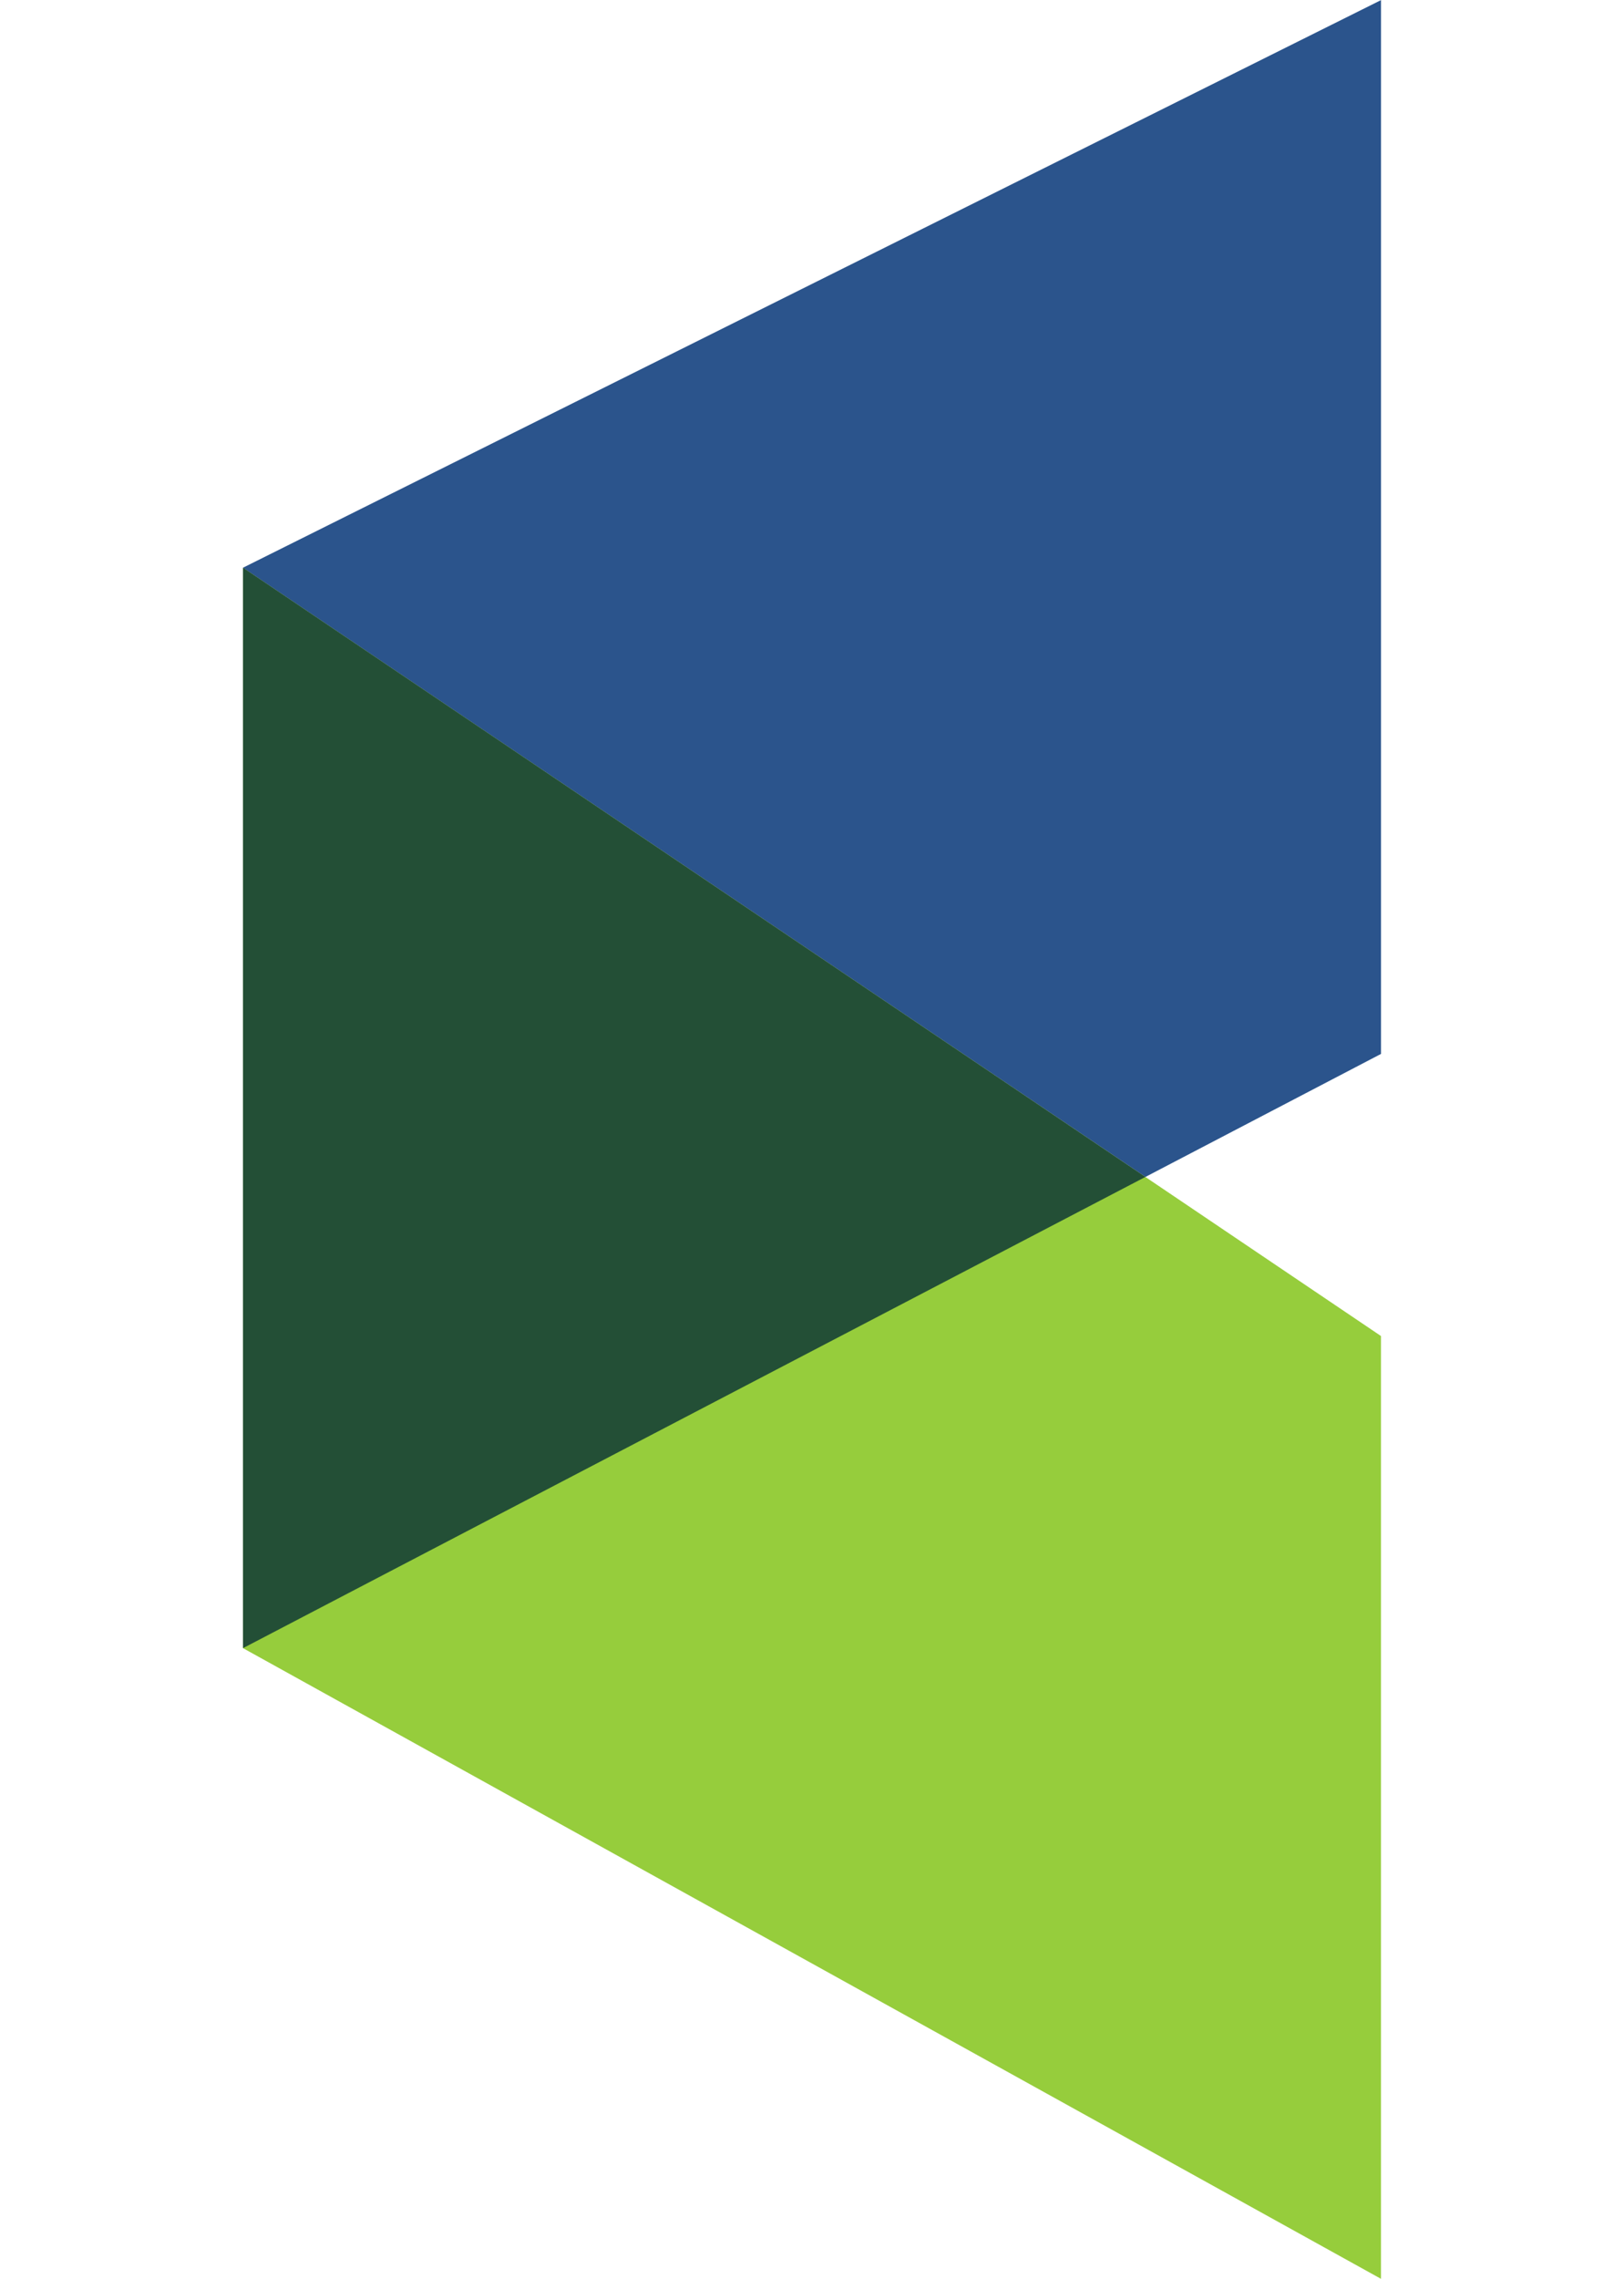
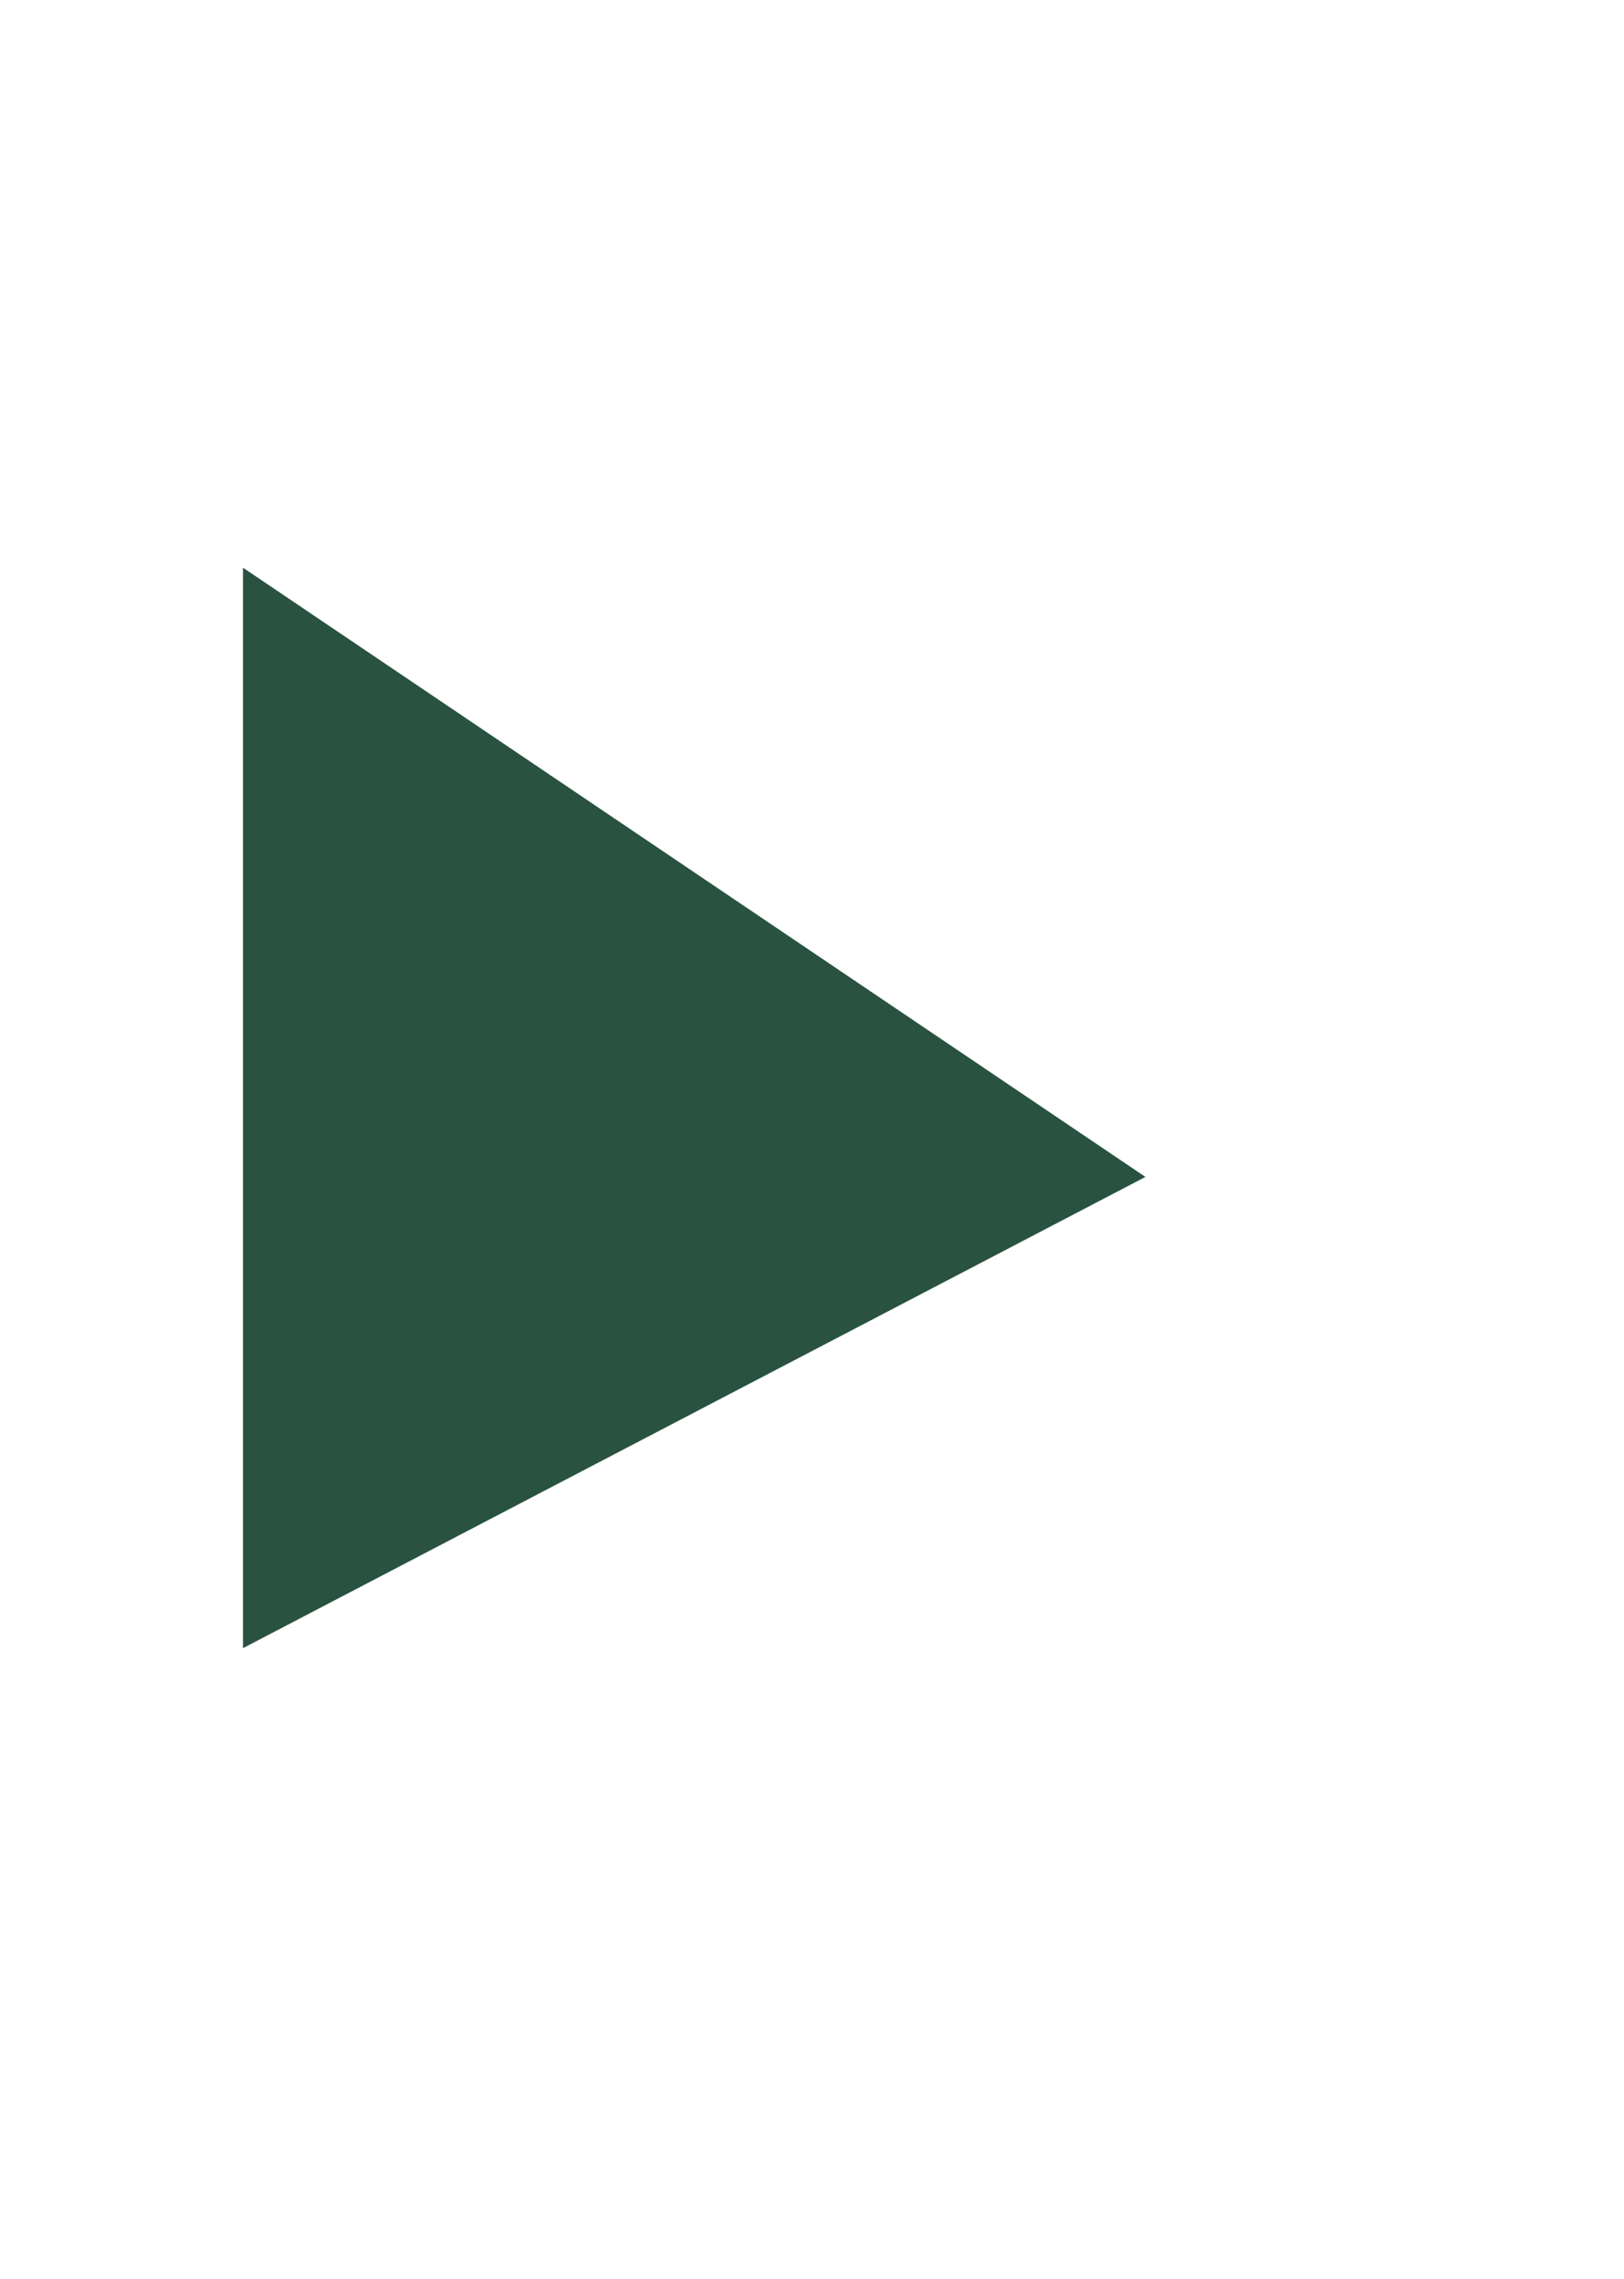
<svg xmlns="http://www.w3.org/2000/svg" width="55pt" height="77.15pt" viewBox="0 0 55 77.15" version="1.2" id="svg89">
  <defs id="defs8">
    <clipPath id="clip1">
-       <path d="M 0,19 H 39 V 77.148 H 0 Z m 0,0" id="path2" />
-     </clipPath>
+       </clipPath>
    <clipPath id="clip2">
      <path d="m 120,30 h 4.98 v 8 H 120 Z m 0,0" id="path5" />
    </clipPath>
  </defs>
  <g id="surface8782">
    <g clip-path="url(#clip1)" clip-rule="nonzero" id="g12" style="opacity:0.94" transform="translate(8.23)">
      <path style="fill:#8fca30;fill-opacity:1;fill-rule:nonzero;stroke:none" d="M 0,19.219 V 55.797 L 38.539,77.148 V 45.23 L 0,19.219" id="path10" />
    </g>
-     <path style="opacity:0.94;fill:#1e4a85;fill-opacity:1;fill-rule:nonzero;stroke:none" d="M 38.793,39.844 8.23,19.219 46.77,0.004 V 35.68 l -7.977,4.164" id="path14" />
    <path style="opacity:0.94;fill:#1c4735;fill-opacity:1;fill-rule:nonzero;stroke:none" d="M 8.23,55.797 V 19.219 l 30.562,20.625 -30.562,15.953" id="path16" />
  </g>
</svg>